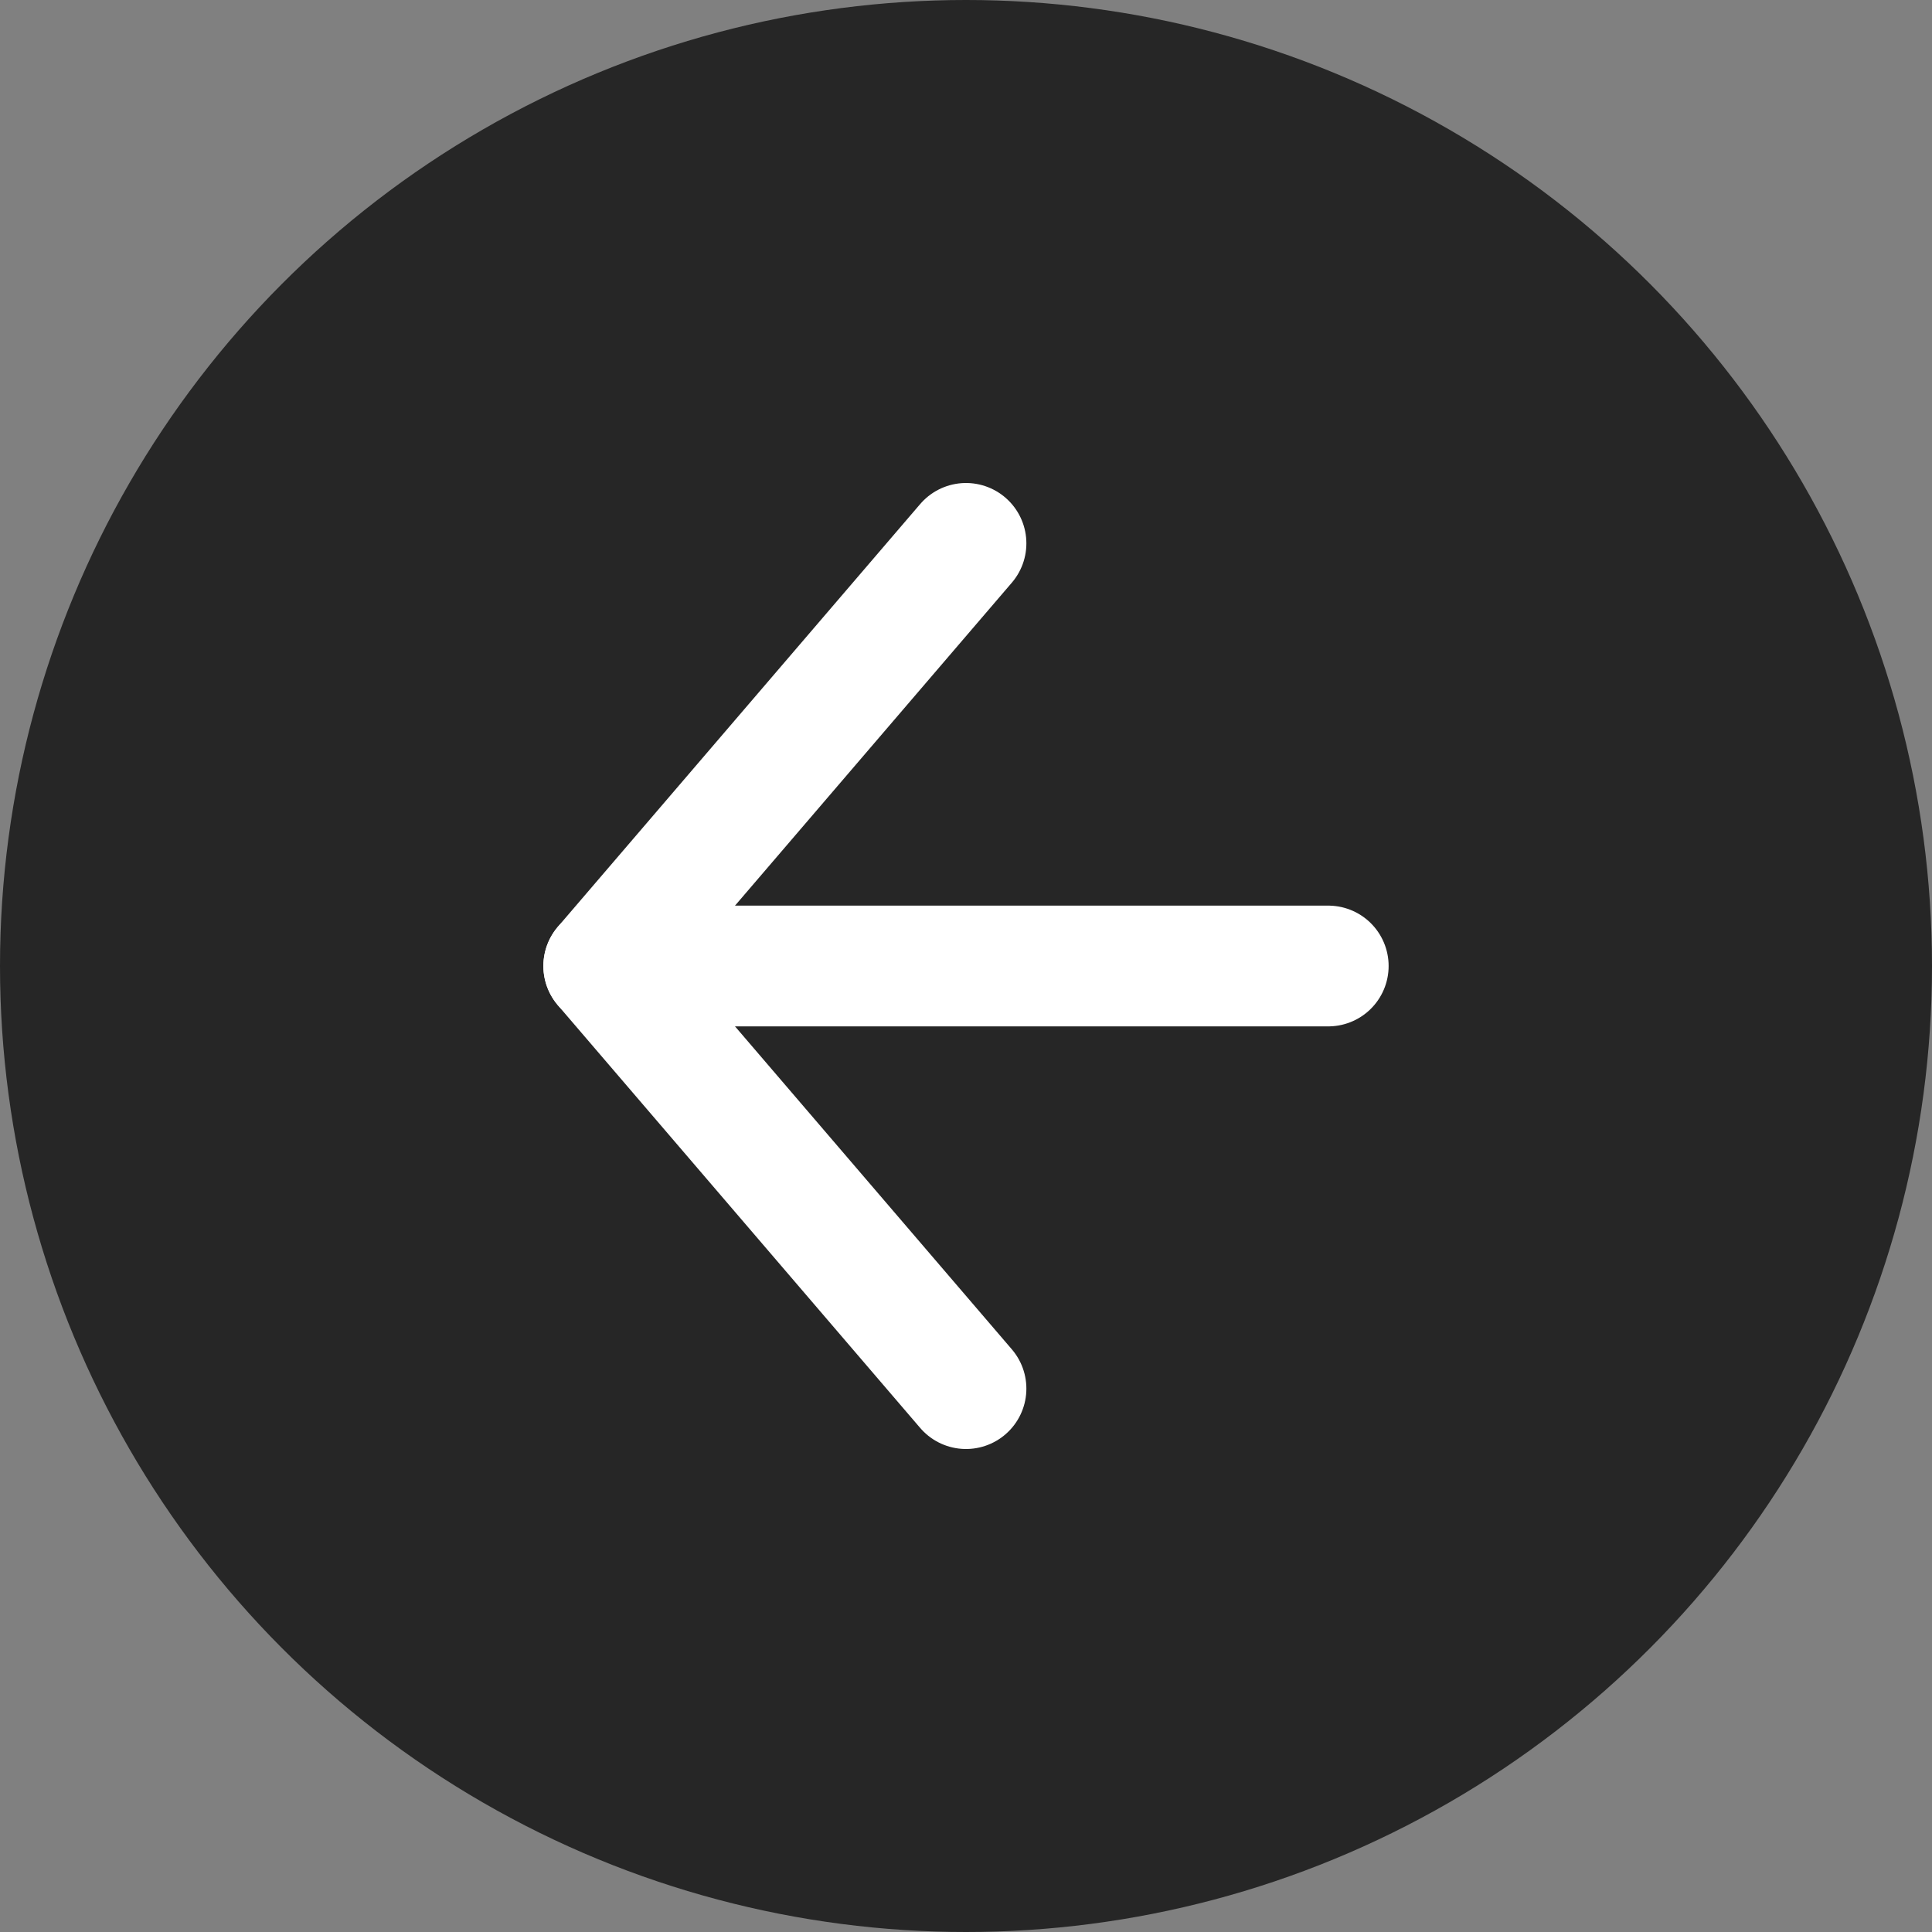
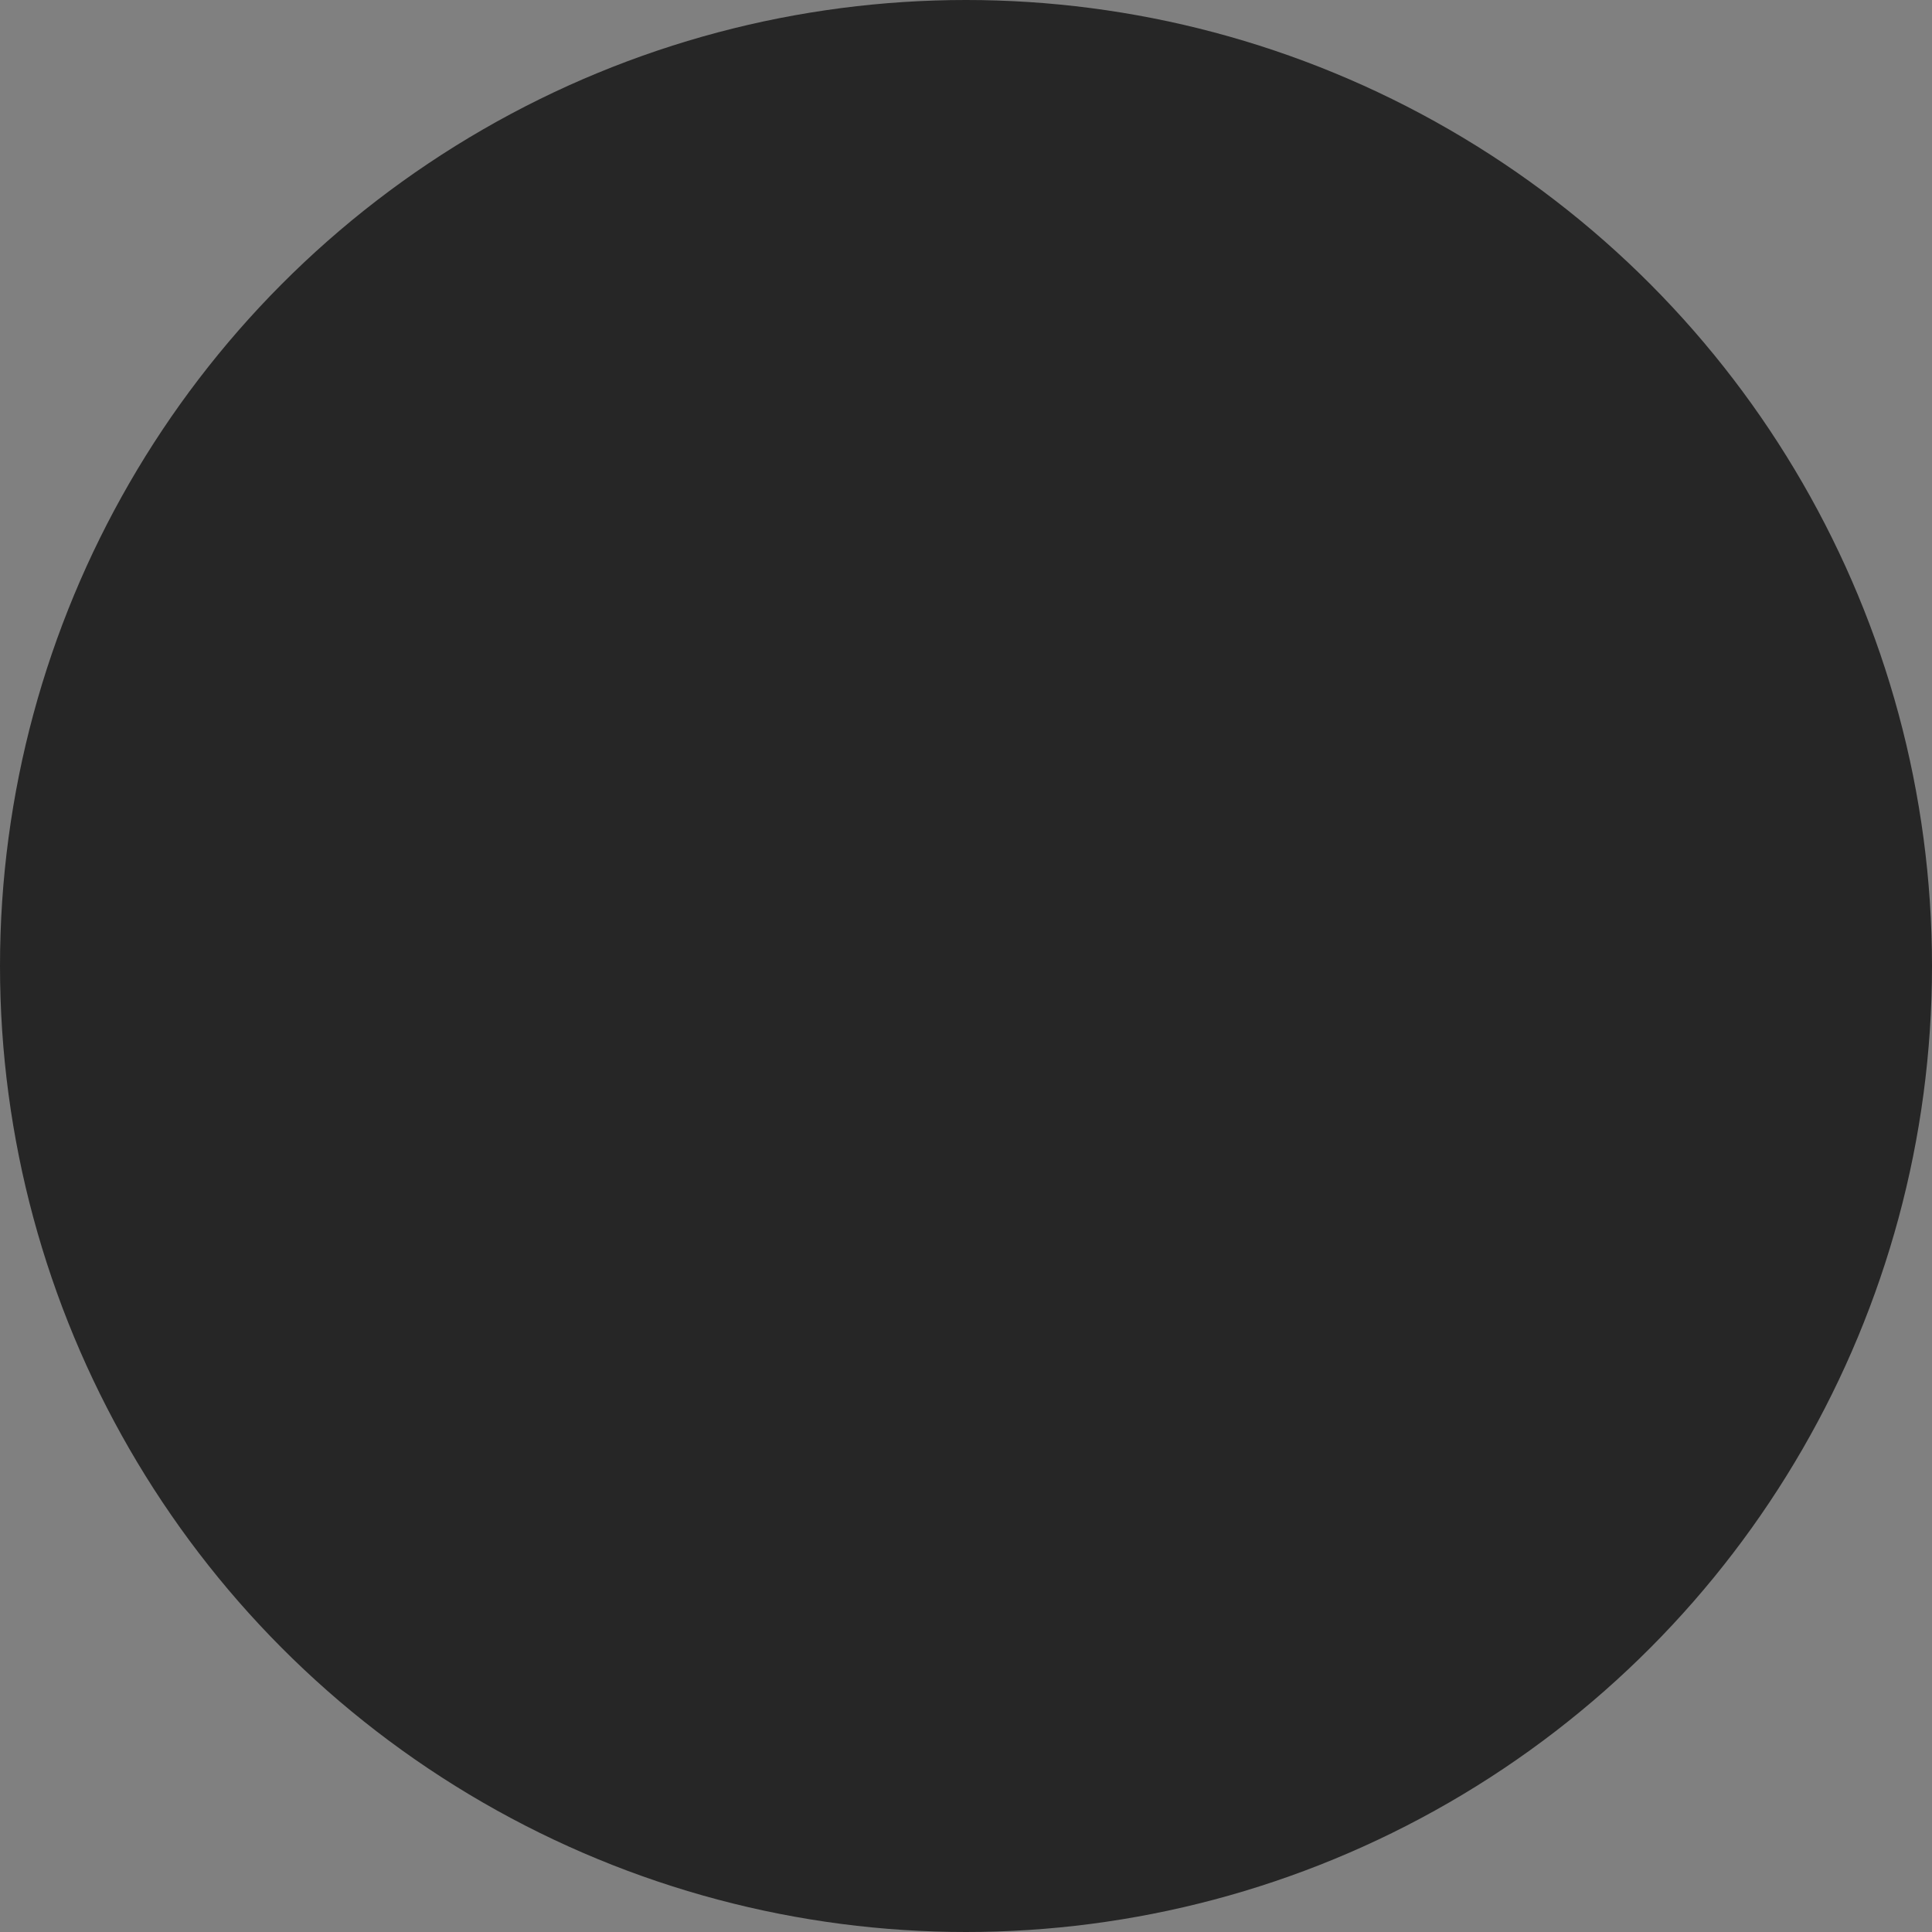
<svg xmlns="http://www.w3.org/2000/svg" width="16px" height="16px" viewBox="0 0 16 16" version="1.1">
  <rect x="0" y="0" width="16" height="16" fill="#808080" stroke="none" />
  <title>Group 12</title>
  <g id="Symbols" stroke="none" stroke-width="1" fill="none" fill-rule="evenodd">
    <g id="Group-12" transform="translate(0, -0)">
      <circle id="Oval" fill="#262626" transform="translate(8, 8) scale(-1, 1) translate(-8, -8) " cx="8" cy="8" r="8" />
      <g id="Group-6" transform="translate(8, 8) scale(-1, 1) translate(-8, -8) translate(5, 4.5)" stroke="#FFFFFF" stroke-linecap="round">
-         <line x1="0" y1="3.5" x2="6" y2="3.5" id="Path-14" />
-         <polyline id="Path-15" stroke-linejoin="round" points="3 0 6 3.5 3 7" />
-       </g>
+         </g>
    </g>
  </g>
</svg>